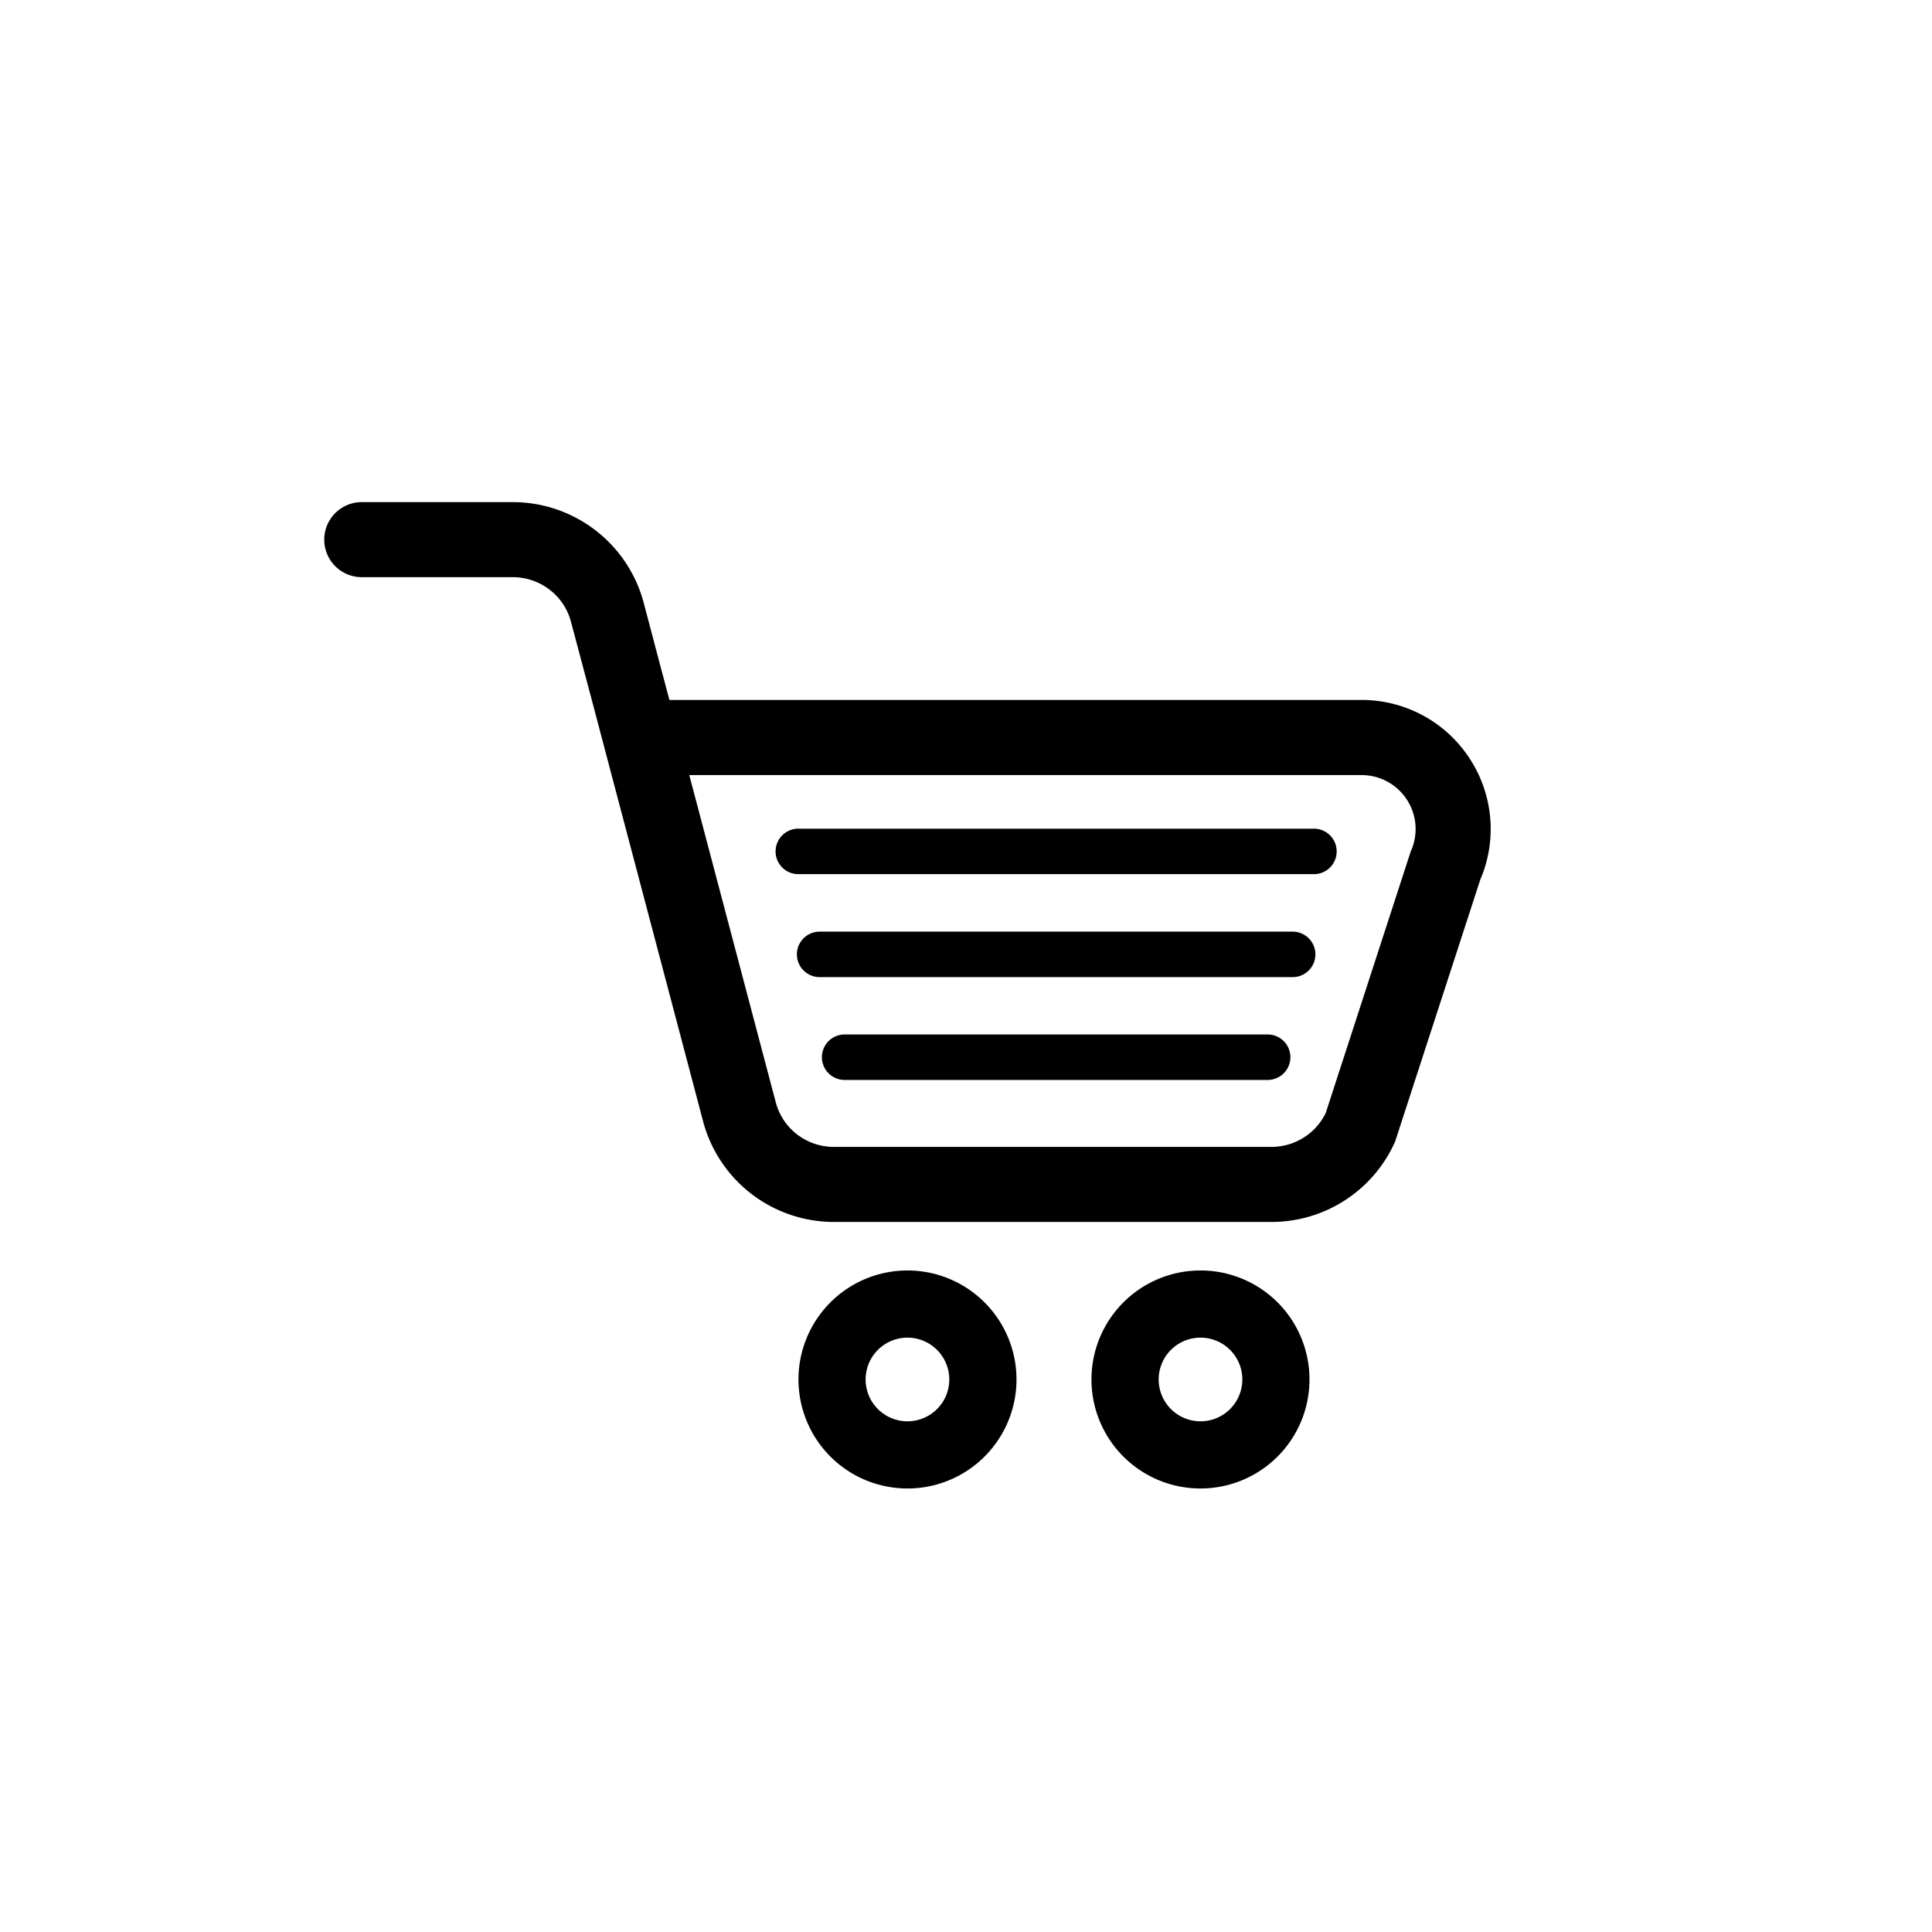
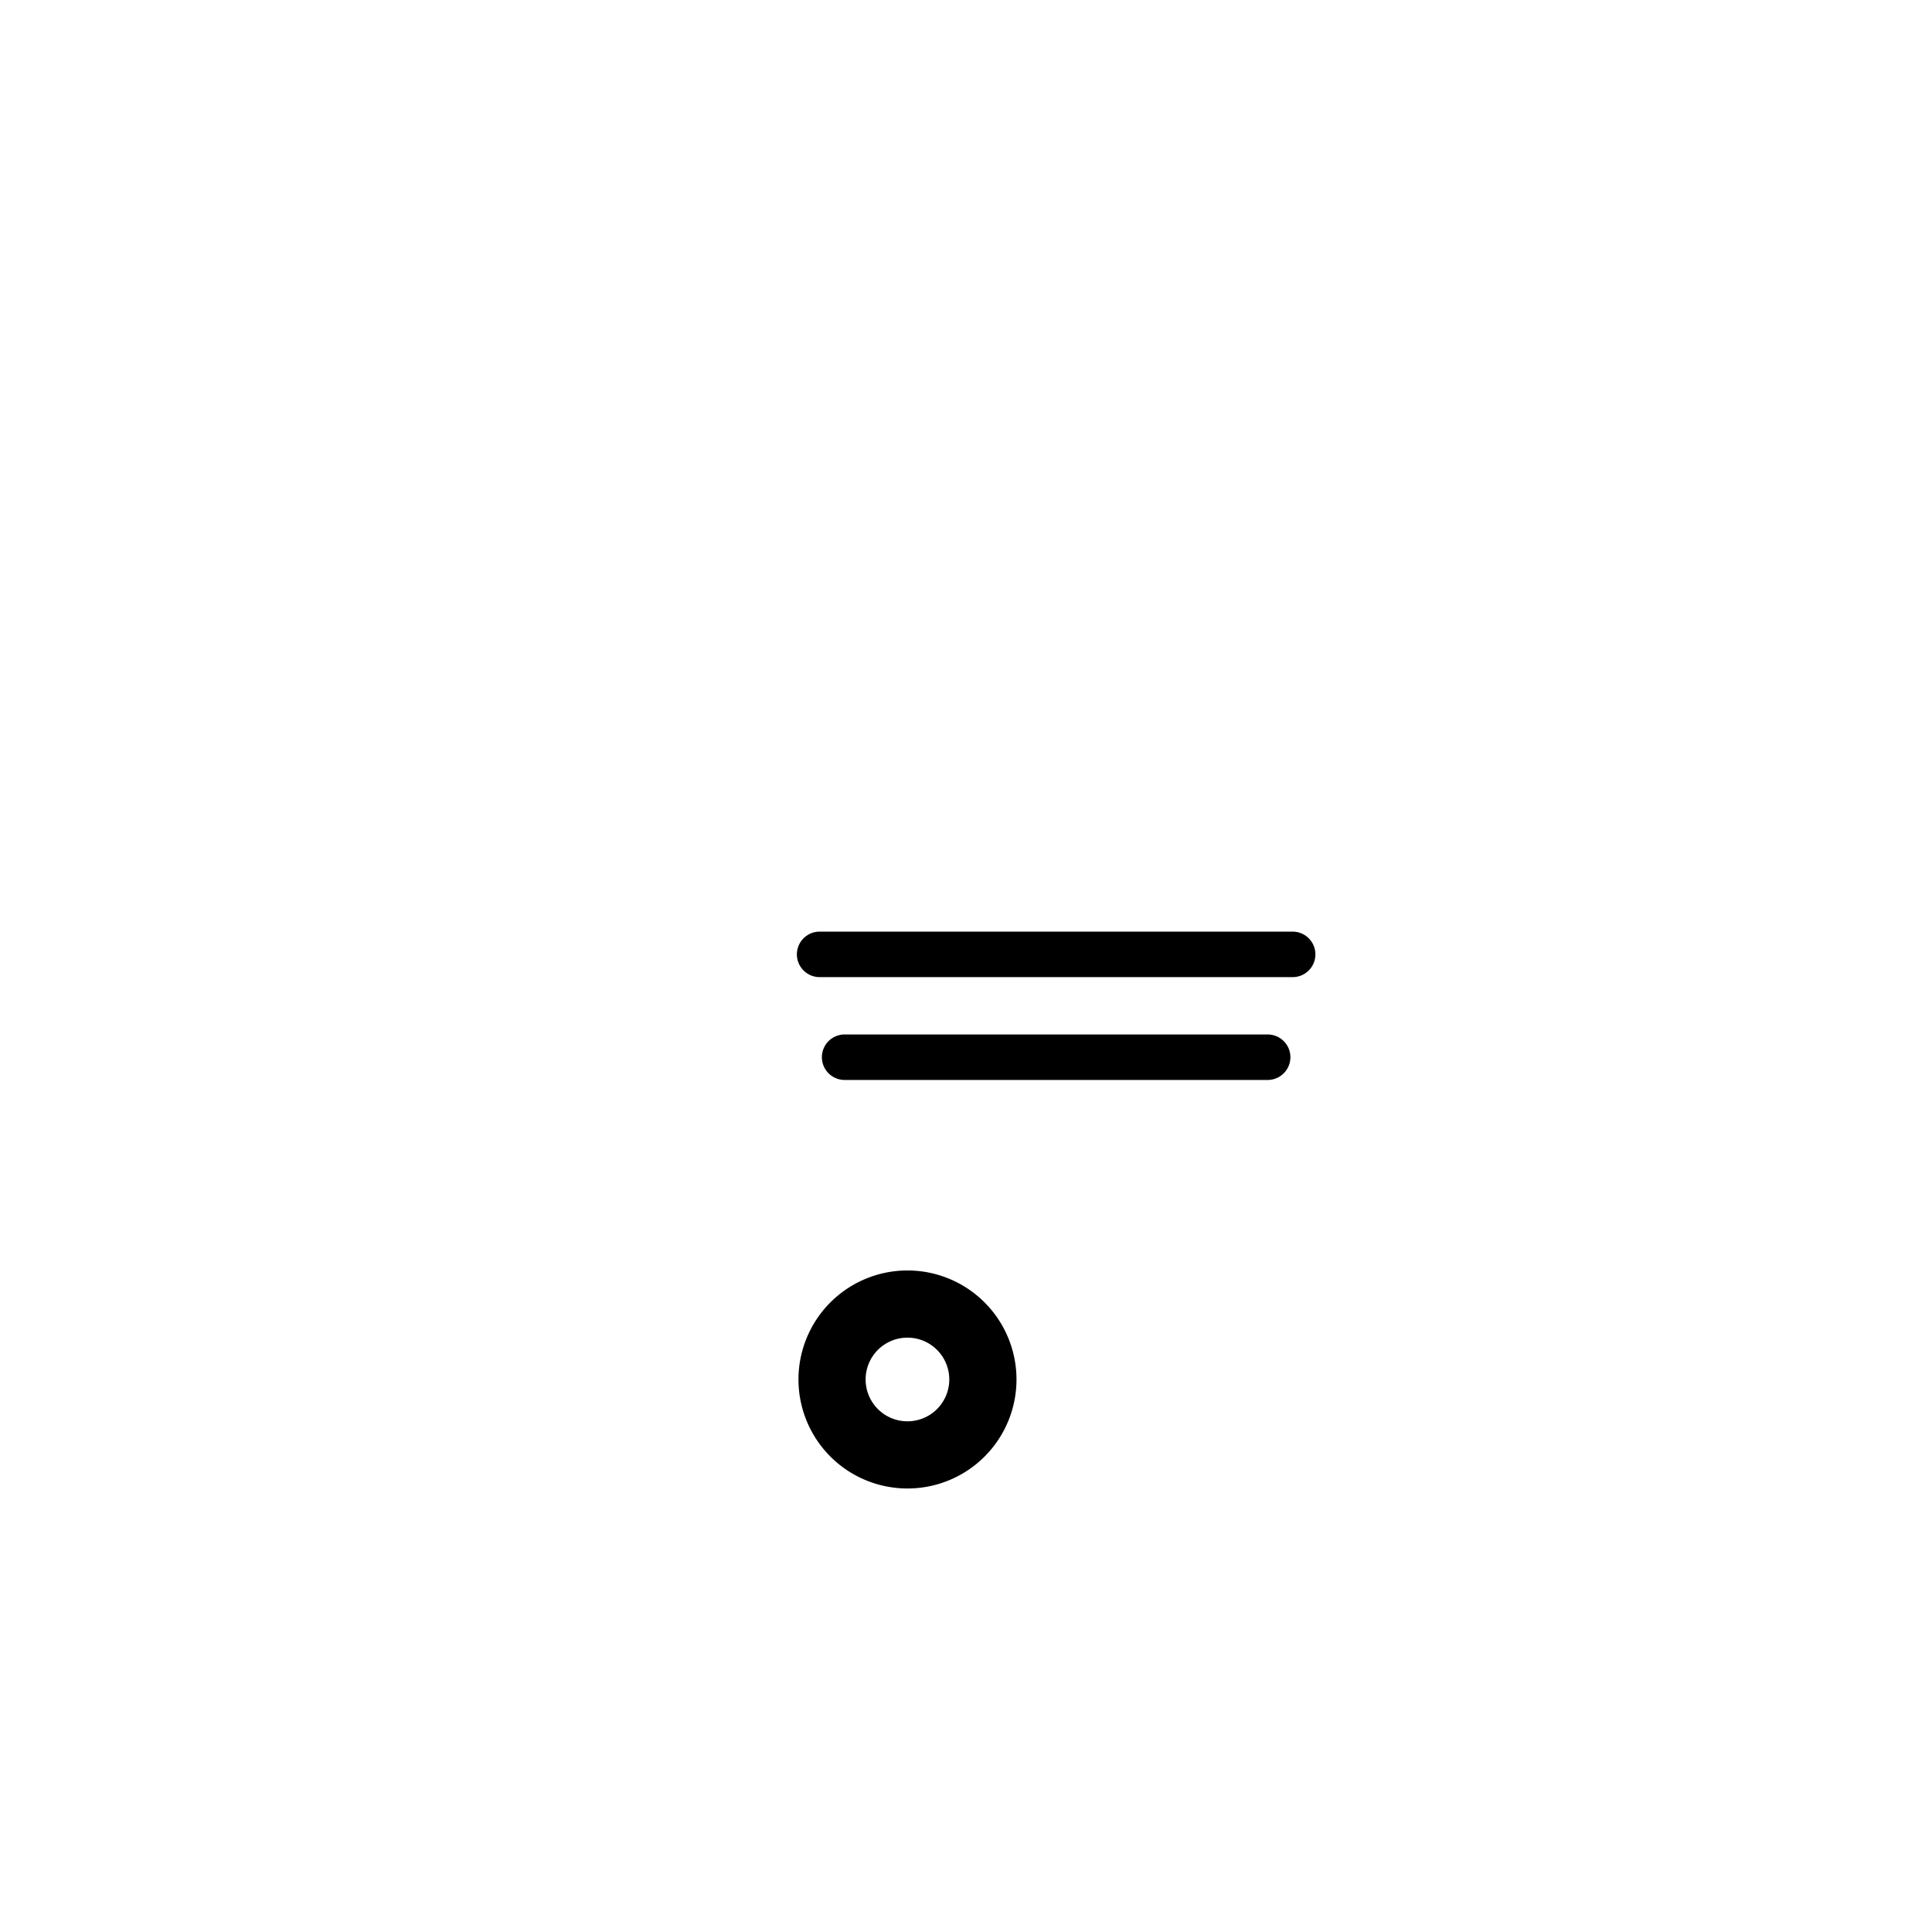
<svg xmlns="http://www.w3.org/2000/svg" width="66" height="66" viewBox="0 0 66 66">
-   <circle id="Ellipse_1" data-name="Ellipse 1" cx="33" cy="33" r="33" fill="transparent" />
  <g id="Group_53" data-name="Group 53" transform="translate(-1174 -490.02)">
-     <path id="Path_77" data-name="Path 77" d="M1224.212,515.942a4.4,4.4,0,0,0-3.7-2.011h-23.644l-.372-1.4-.521-1.976a4.631,4.631,0,0,0-4.459-3.382h-5.157a1.282,1.282,0,1,0,0,2.564h5.157a2.059,2.059,0,0,1,1.249.42,2.031,2.031,0,0,1,.732,1.072l.346,1.3.373,1.4.677,2.567,3.142,11.892a4.626,4.626,0,0,0,4.448,3.376h14.958a4.62,4.62,0,0,0,4.217-2.742l2.911-8.953A4.391,4.391,0,0,0,1224.212,515.942Zm-2.015,3.151-2.907,8.944a2.024,2.024,0,0,1-.73.829,2.056,2.056,0,0,1-1.119.333h-14.958a2.046,2.046,0,0,1-1.971-1.482l-2.965-11.219h22.965a1.844,1.844,0,0,1,1.685,2.6Z" fill="#000" />
    <path id="Path_78" data-name="Path 78" d="M1205,533.421a3.724,3.724,0,1,0,3.725,3.724A3.725,3.725,0,0,0,1205,533.421Zm0,5.153a1.429,1.429,0,1,1,1.429-1.429A1.429,1.429,0,0,1,1205,538.574Z" fill="#000" />
-     <path id="Path_79" data-name="Path 79" d="M1215.01,533.421a3.724,3.724,0,1,0,3.724,3.724A3.722,3.722,0,0,0,1215.01,533.421Zm0,5.153a1.429,1.429,0,1,1,1.43-1.429A1.429,1.429,0,0,1,1215.01,538.574Z" fill="#000" />
-     <path id="Path_80" data-name="Path 80" d="M1218.858,519.882H1201.3a.777.777,0,1,1,0-1.553h17.558a.777.777,0,1,1,0,1.553Z" fill="#000" />
    <path id="Path_81" data-name="Path 81" d="M1218.158,523.4H1202a.777.777,0,0,1,0-1.554h16.159a.777.777,0,1,1,0,1.554Z" fill="#000" />
    <path id="Path_82" data-name="Path 82" d="M1217.305,526.913h-14.451a.777.777,0,0,1,0-1.554h14.451a.777.777,0,0,1,0,1.554Z" fill="#000" />
  </g>
</svg>